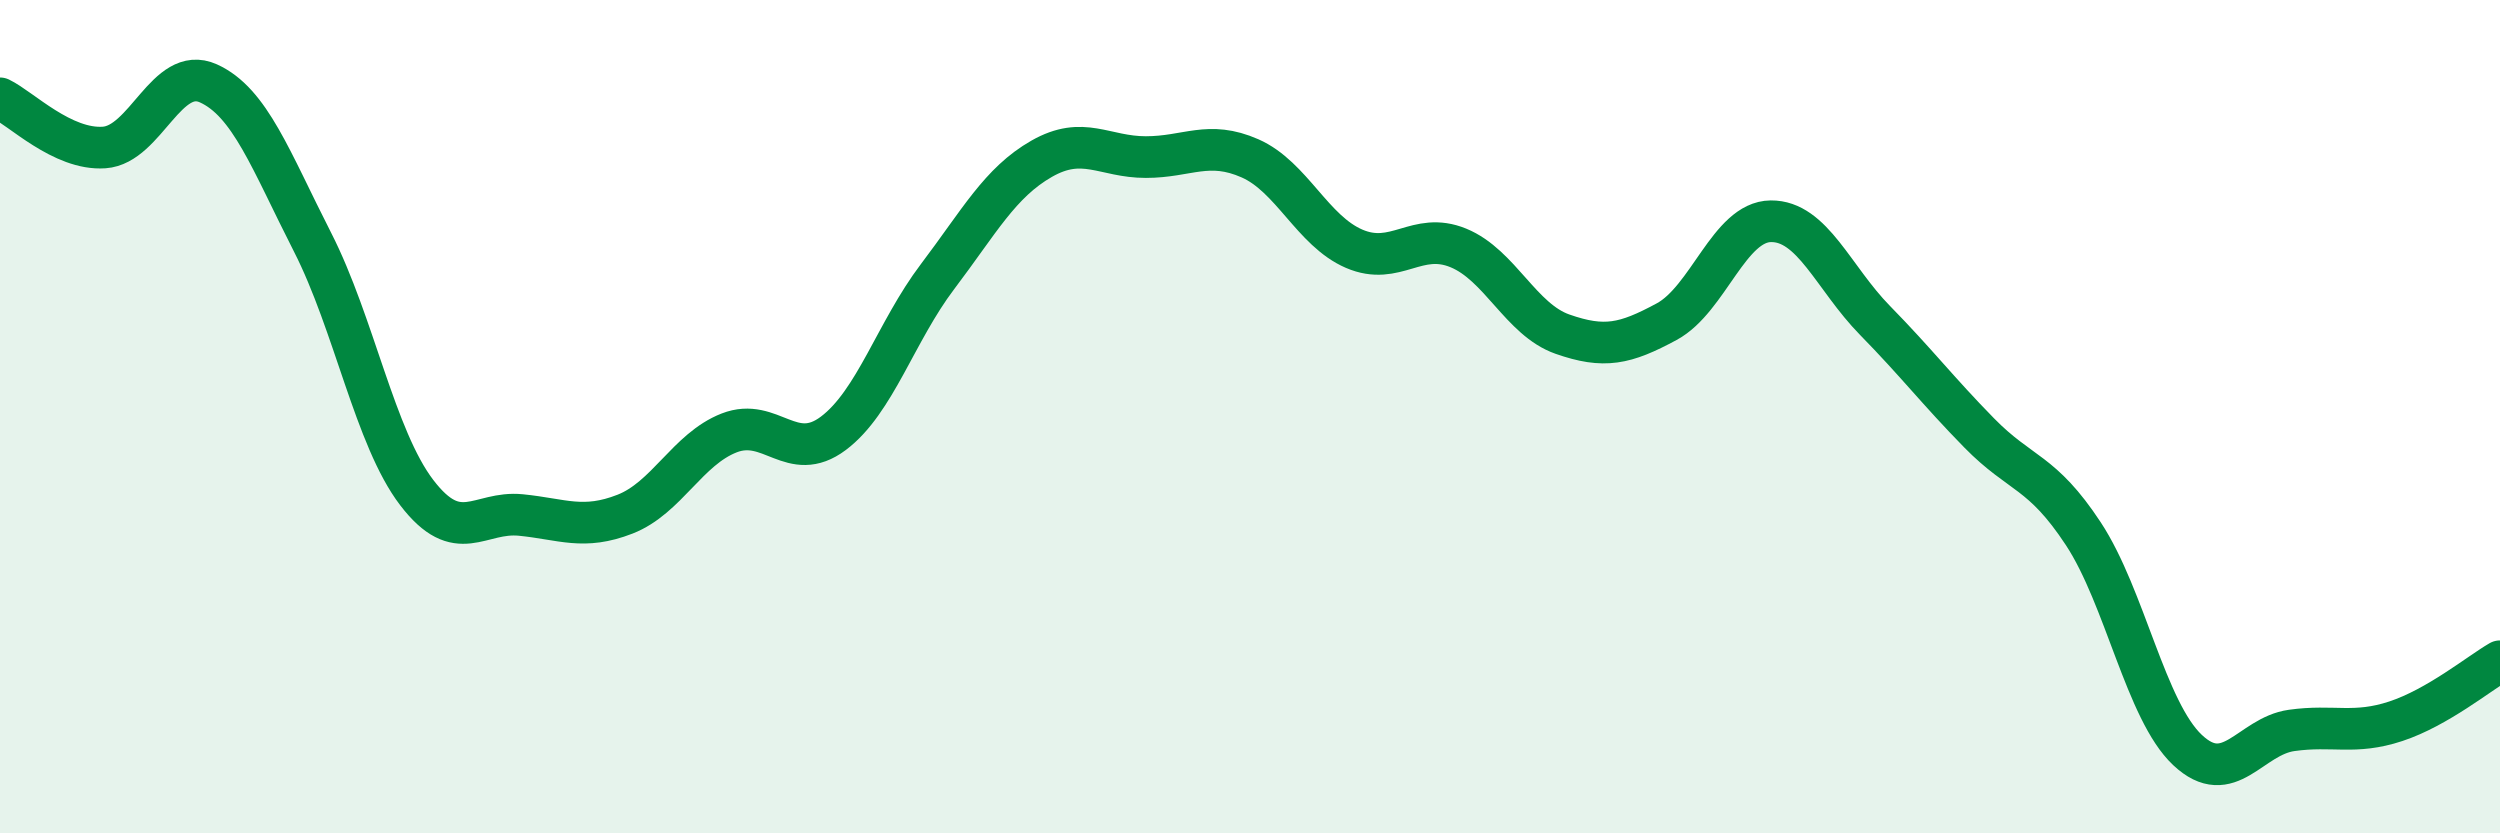
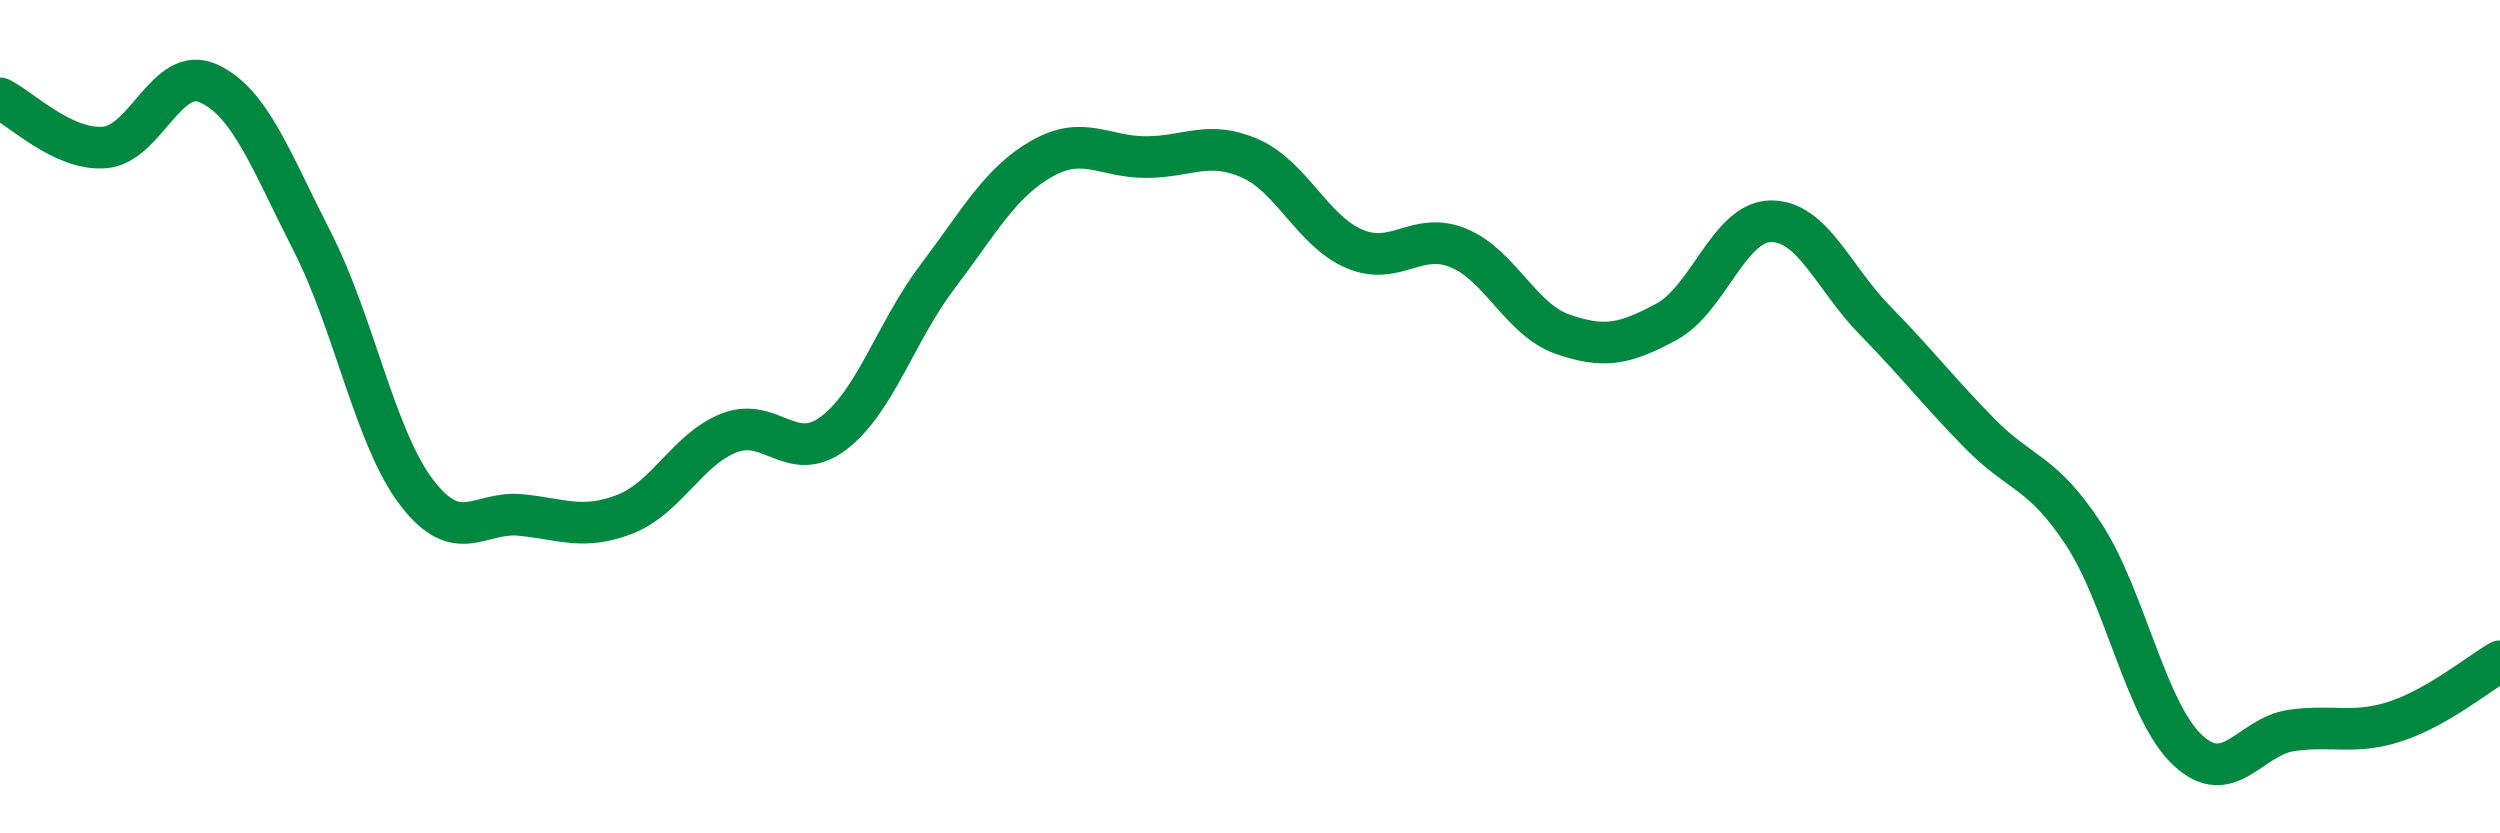
<svg xmlns="http://www.w3.org/2000/svg" width="60" height="20" viewBox="0 0 60 20">
-   <path d="M 0,2.36 C 0.5,2.6 1.5,3.61 2.5,3.54 C 3.5,3.47 4,1.55 5,2 C 6,2.45 6.5,3.85 7.5,5.81 C 8.5,7.77 9,10.51 10,11.82 C 11,13.13 11.5,12.26 12.5,12.36 C 13.5,12.46 14,12.73 15,12.34 C 16,11.95 16.5,10.78 17.5,10.39 C 18.5,10 19,11.15 20,10.4 C 21,9.65 21.5,7.96 22.5,6.64 C 23.5,5.32 24,4.38 25,3.81 C 26,3.24 26.5,3.77 27.5,3.77 C 28.5,3.77 29,3.36 30,3.8 C 31,4.24 31.5,5.54 32.5,5.97 C 33.5,6.4 34,5.54 35,5.95 C 36,6.36 36.5,7.67 37.5,8.02 C 38.5,8.37 39,8.26 40,7.72 C 41,7.18 41.5,5.32 42.5,5.31 C 43.5,5.3 44,6.67 45,7.69 C 46,8.71 46.5,9.37 47.5,10.39 C 48.5,11.41 49,11.29 50,12.81 C 51,14.33 51.5,17.06 52.5,18 C 53.5,18.94 54,17.67 55,17.53 C 56,17.39 56.5,17.64 57.5,17.31 C 58.5,16.98 59.5,16.16 60,15.87L60 20L0 20Z" fill="#008740" opacity="0.1" stroke-linecap="round" stroke-linejoin="round" />
  <path d="M 0,2.36 C 0.5,2.6 1.5,3.61 2.5,3.54 C 3.5,3.47 4,1.55 5,2 C 6,2.45 6.5,3.85 7.5,5.81 C 8.5,7.77 9,10.51 10,11.82 C 11,13.13 11.5,12.26 12.5,12.36 C 13.5,12.46 14,12.73 15,12.34 C 16,11.95 16.5,10.78 17.5,10.39 C 18.5,10 19,11.15 20,10.4 C 21,9.65 21.5,7.96 22.5,6.64 C 23.5,5.32 24,4.38 25,3.81 C 26,3.24 26.5,3.77 27.5,3.77 C 28.5,3.77 29,3.36 30,3.8 C 31,4.24 31.5,5.54 32.5,5.97 C 33.5,6.4 34,5.54 35,5.95 C 36,6.36 36.5,7.67 37.5,8.02 C 38.5,8.37 39,8.26 40,7.72 C 41,7.18 41.5,5.32 42.5,5.31 C 43.5,5.3 44,6.67 45,7.69 C 46,8.71 46.5,9.37 47.5,10.39 C 48.5,11.41 49,11.29 50,12.81 C 51,14.33 51.5,17.06 52.5,18 C 53.5,18.94 54,17.67 55,17.53 C 56,17.39 56.5,17.64 57.5,17.31 C 58.5,16.98 59.5,16.16 60,15.87" stroke="#008740" stroke-width="1" fill="none" stroke-linecap="round" stroke-linejoin="round" />
</svg>